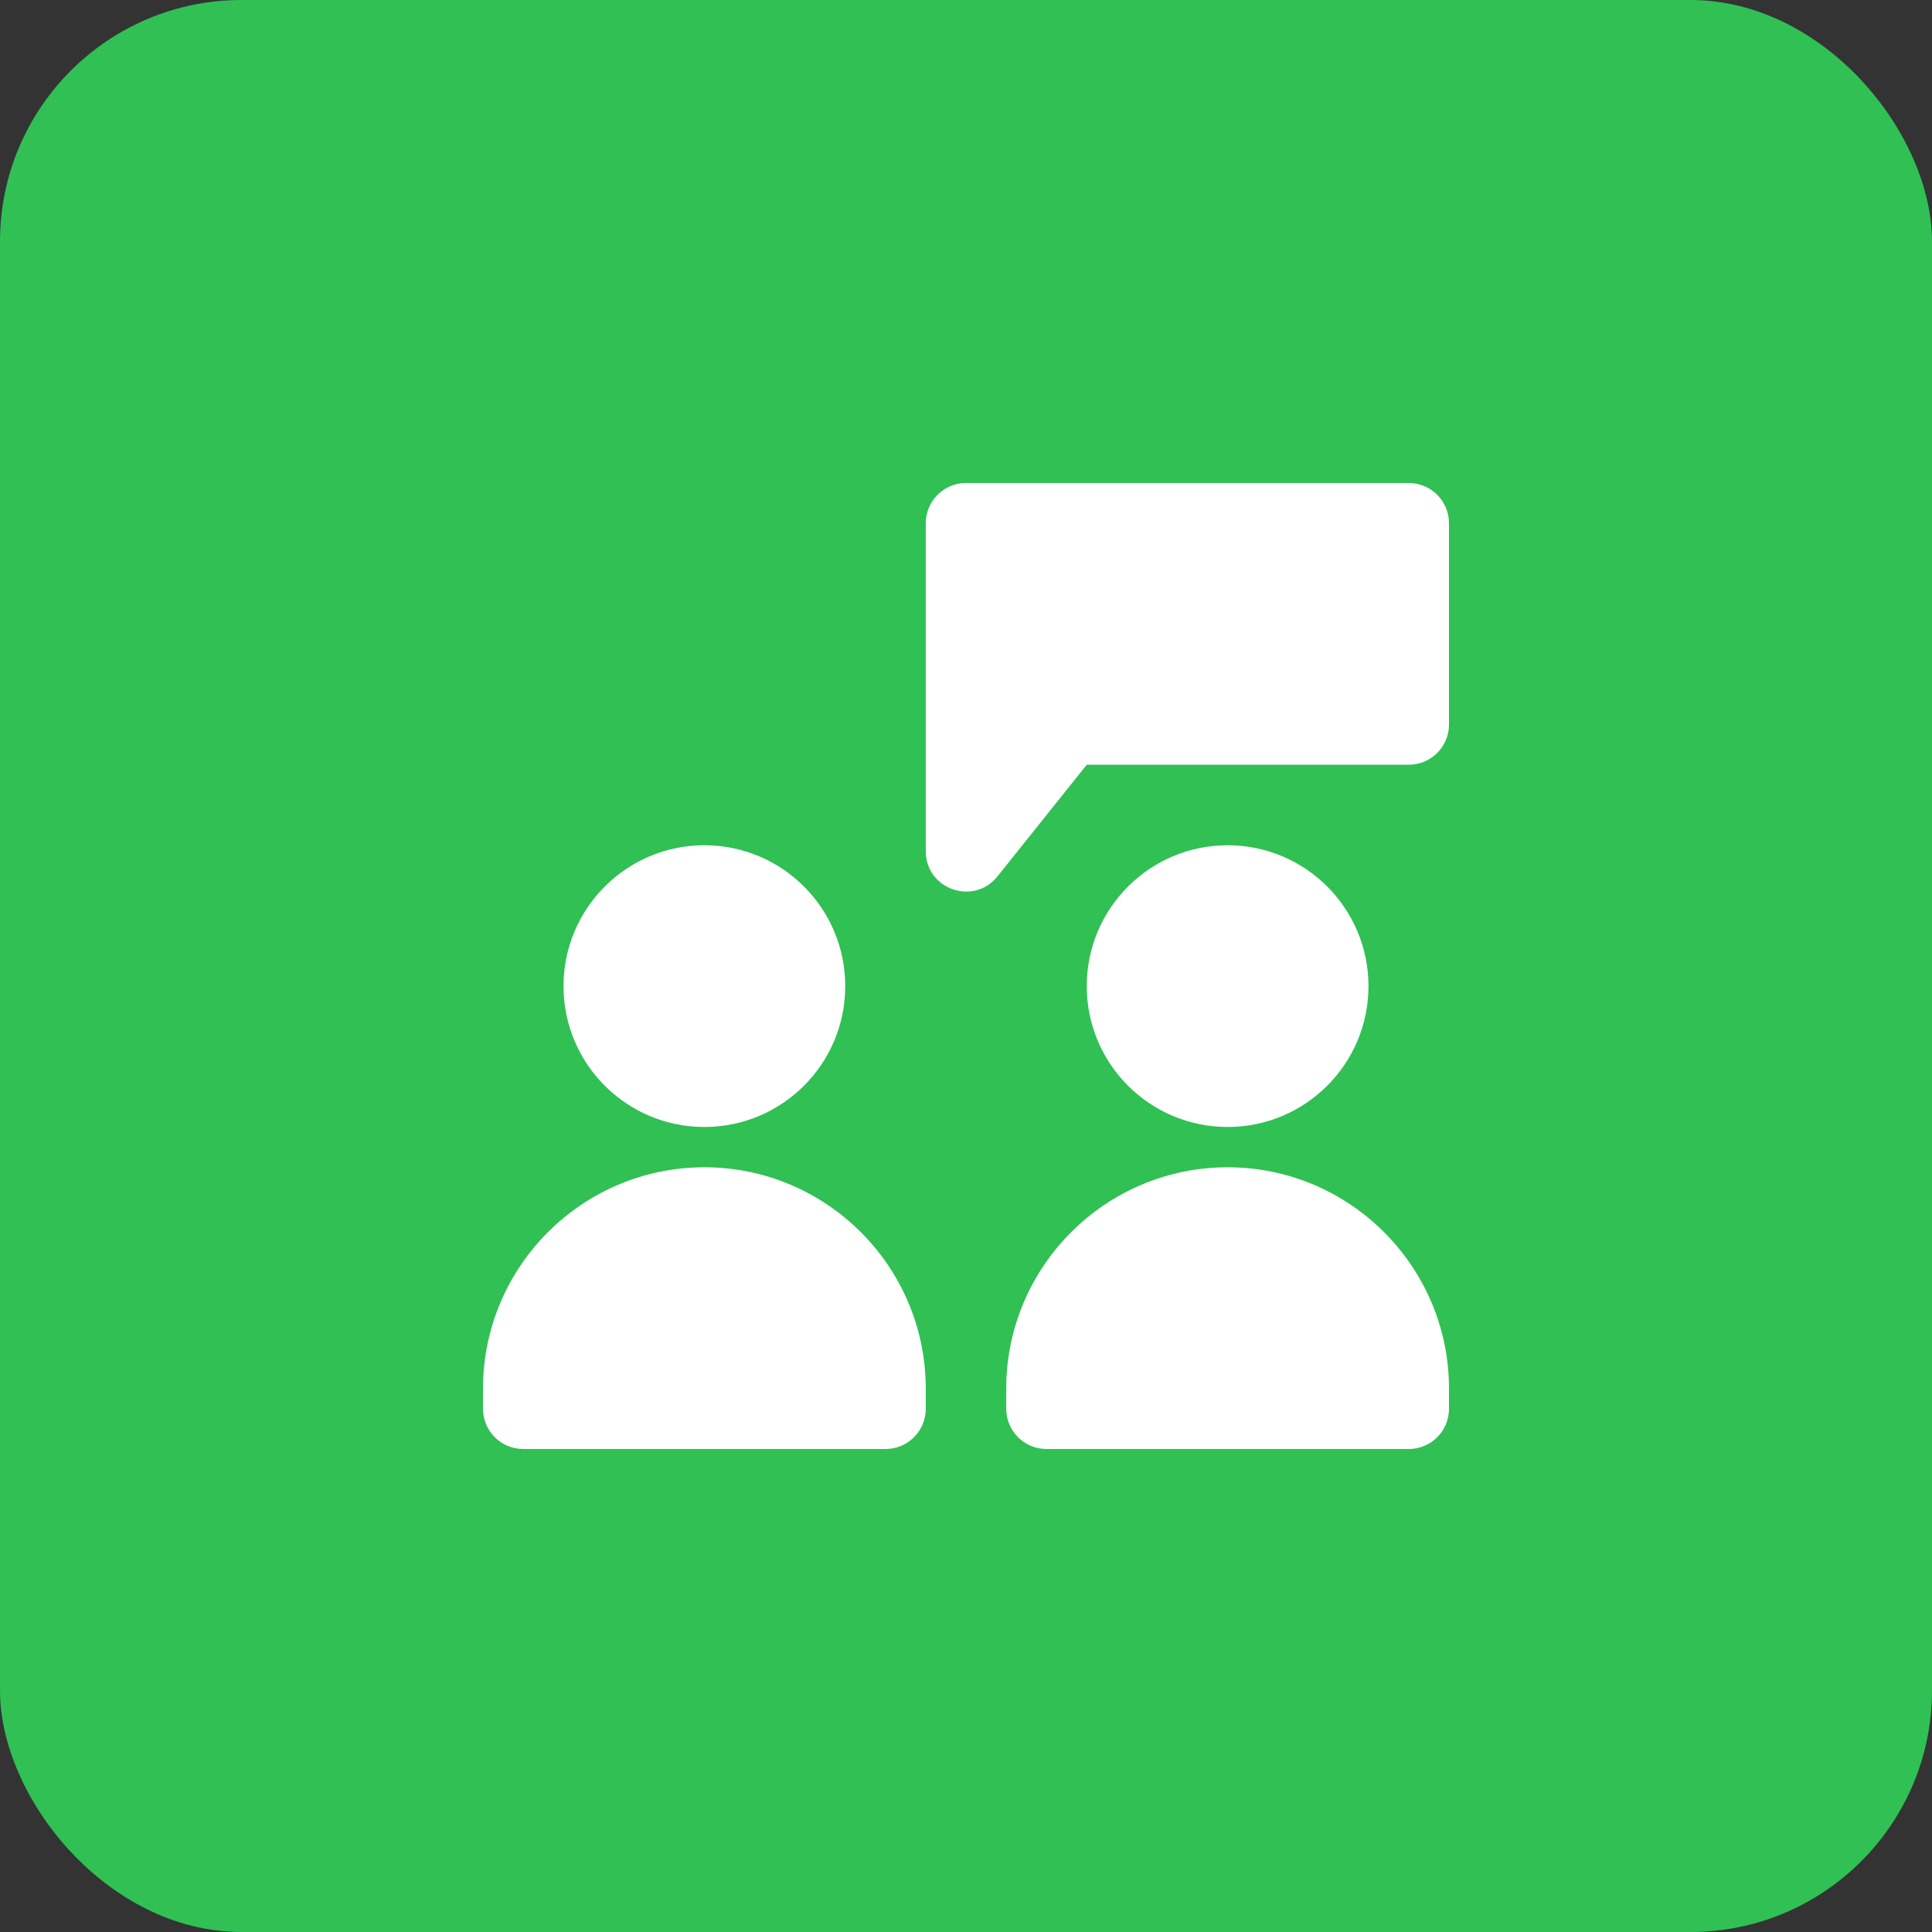
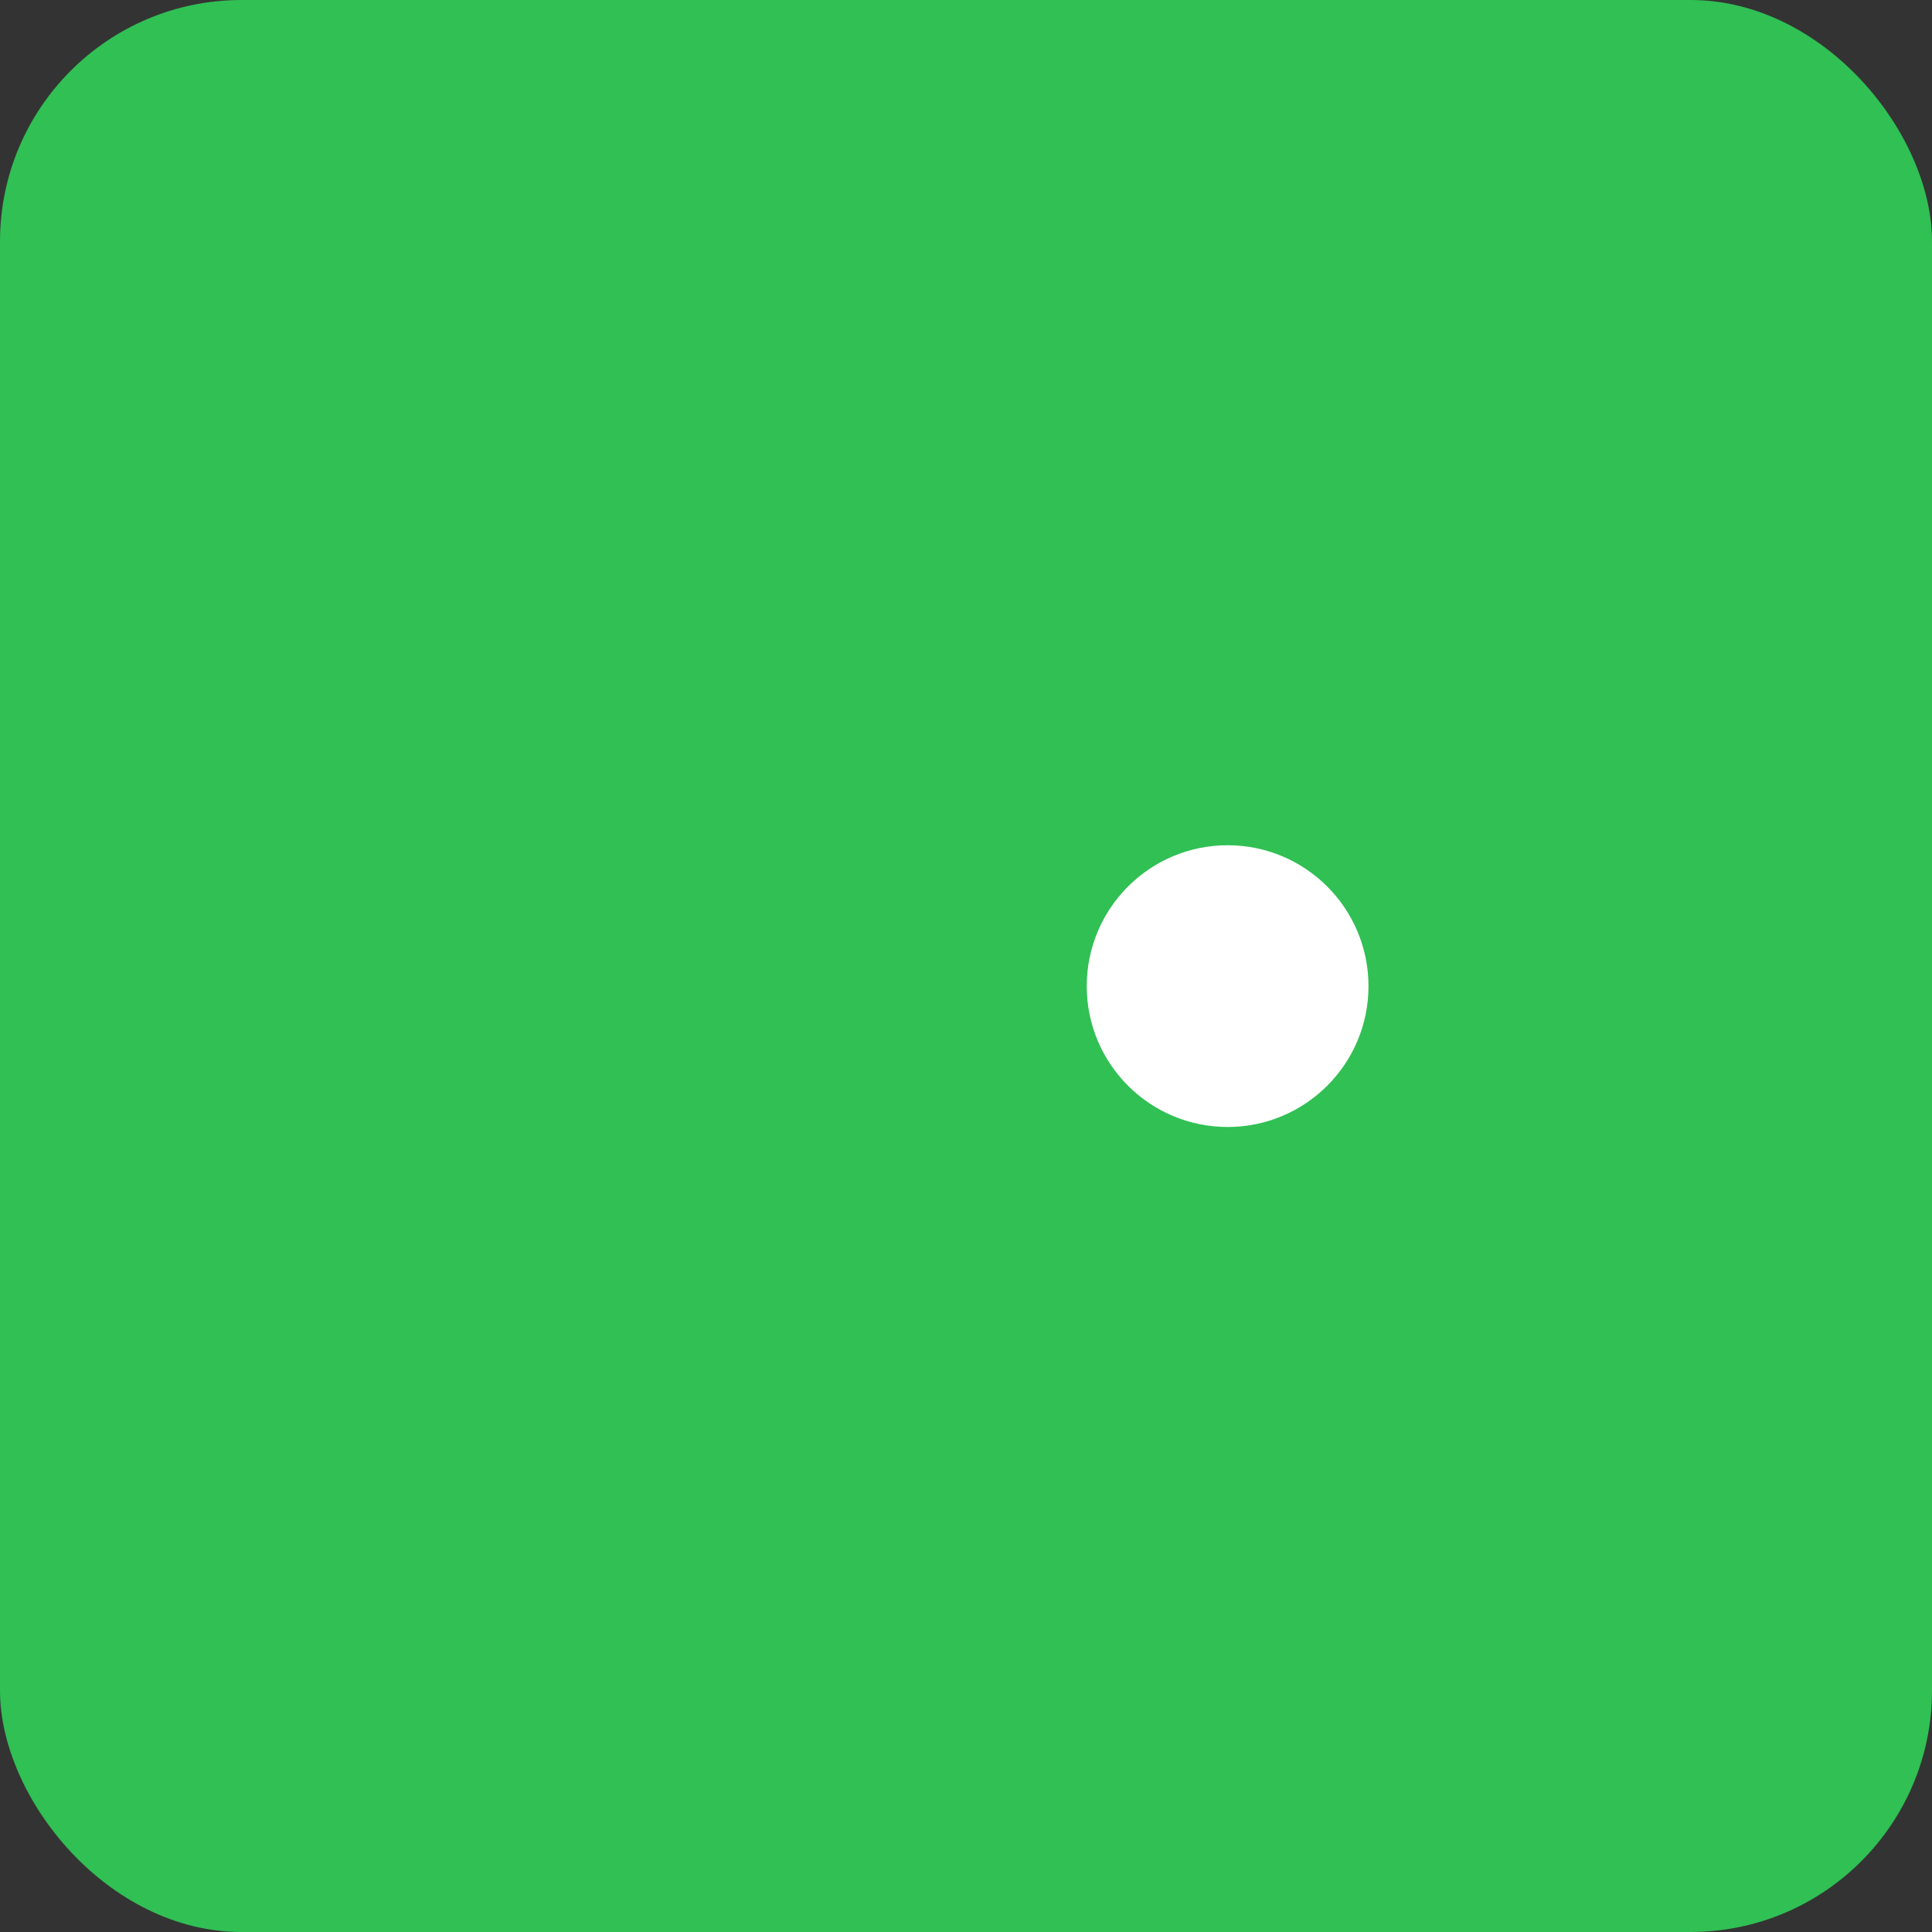
<svg xmlns="http://www.w3.org/2000/svg" width="40" height="40" viewBox="0 0 40 40" fill="none">
  <rect x="0" y="0" width="40" height="40" fill="#333333" stroke="none" />
  <rect width="40" height="40" rx="5" fill="#30C054" />
  <g clip-path="url(#clip0_158_43)">
-     <path d="M29.167 10H20C19.54 10 19.167 10.373 19.167 10.833V17.624C19.167 18.412 20.158 18.76 20.651 18.145L22.5 15.833H29.167C29.627 15.833 30 15.46 30 15V10.833C30 10.373 29.627 10 29.167 10Z" fill="white" />
-     <path d="M14.583 24.167C12.057 24.167 10 26.223 10 28.75V29.167C10 29.627 10.373 30 10.833 30H18.333C18.794 30 19.167 29.627 19.167 29.167V28.75C19.167 26.223 17.11 24.167 14.583 24.167Z" fill="white" />
-     <path d="M14.583 23.333C16.194 23.333 17.5 22.027 17.5 20.417C17.5 18.806 16.194 17.5 14.583 17.5C12.973 17.5 11.667 18.806 11.667 20.417C11.667 22.027 12.973 23.333 14.583 23.333Z" fill="white" />
-     <path d="M25.417 24.167C22.89 24.167 20.833 26.223 20.833 28.75V29.167C20.833 29.627 21.206 30 21.667 30H29.167C29.628 30 30 29.627 30 29.167V28.75C30 26.223 27.943 24.167 25.417 24.167Z" fill="white" />
    <path d="M25.417 23.333C27.027 23.333 28.333 22.027 28.333 20.417C28.333 18.806 27.027 17.5 25.417 17.5C23.806 17.5 22.5 18.806 22.5 20.417C22.5 22.027 23.806 23.333 25.417 23.333Z" fill="white" />
  </g>
  <defs>
    <clipPath id="clip0_158_43">
      <rect width="20" height="20" fill="white" transform="translate(10 10)" />
    </clipPath>
  </defs>
</svg>